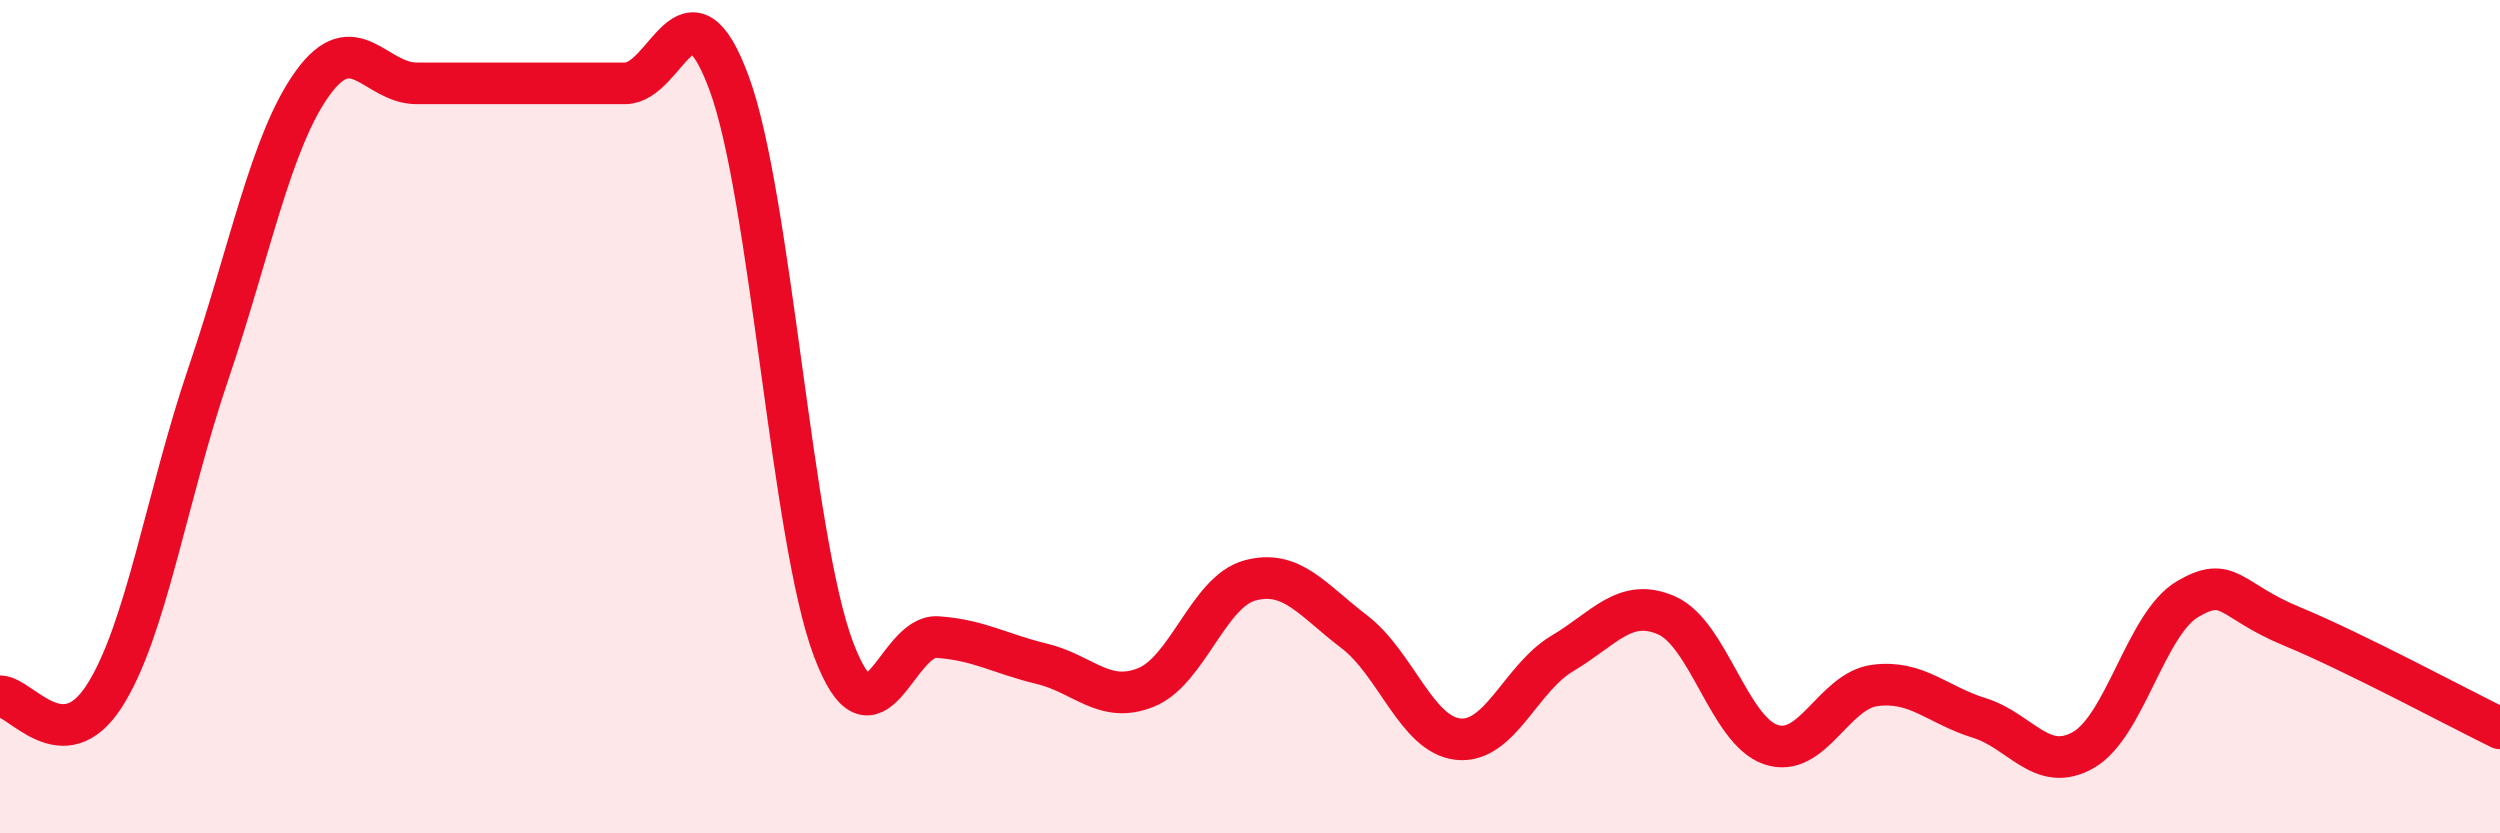
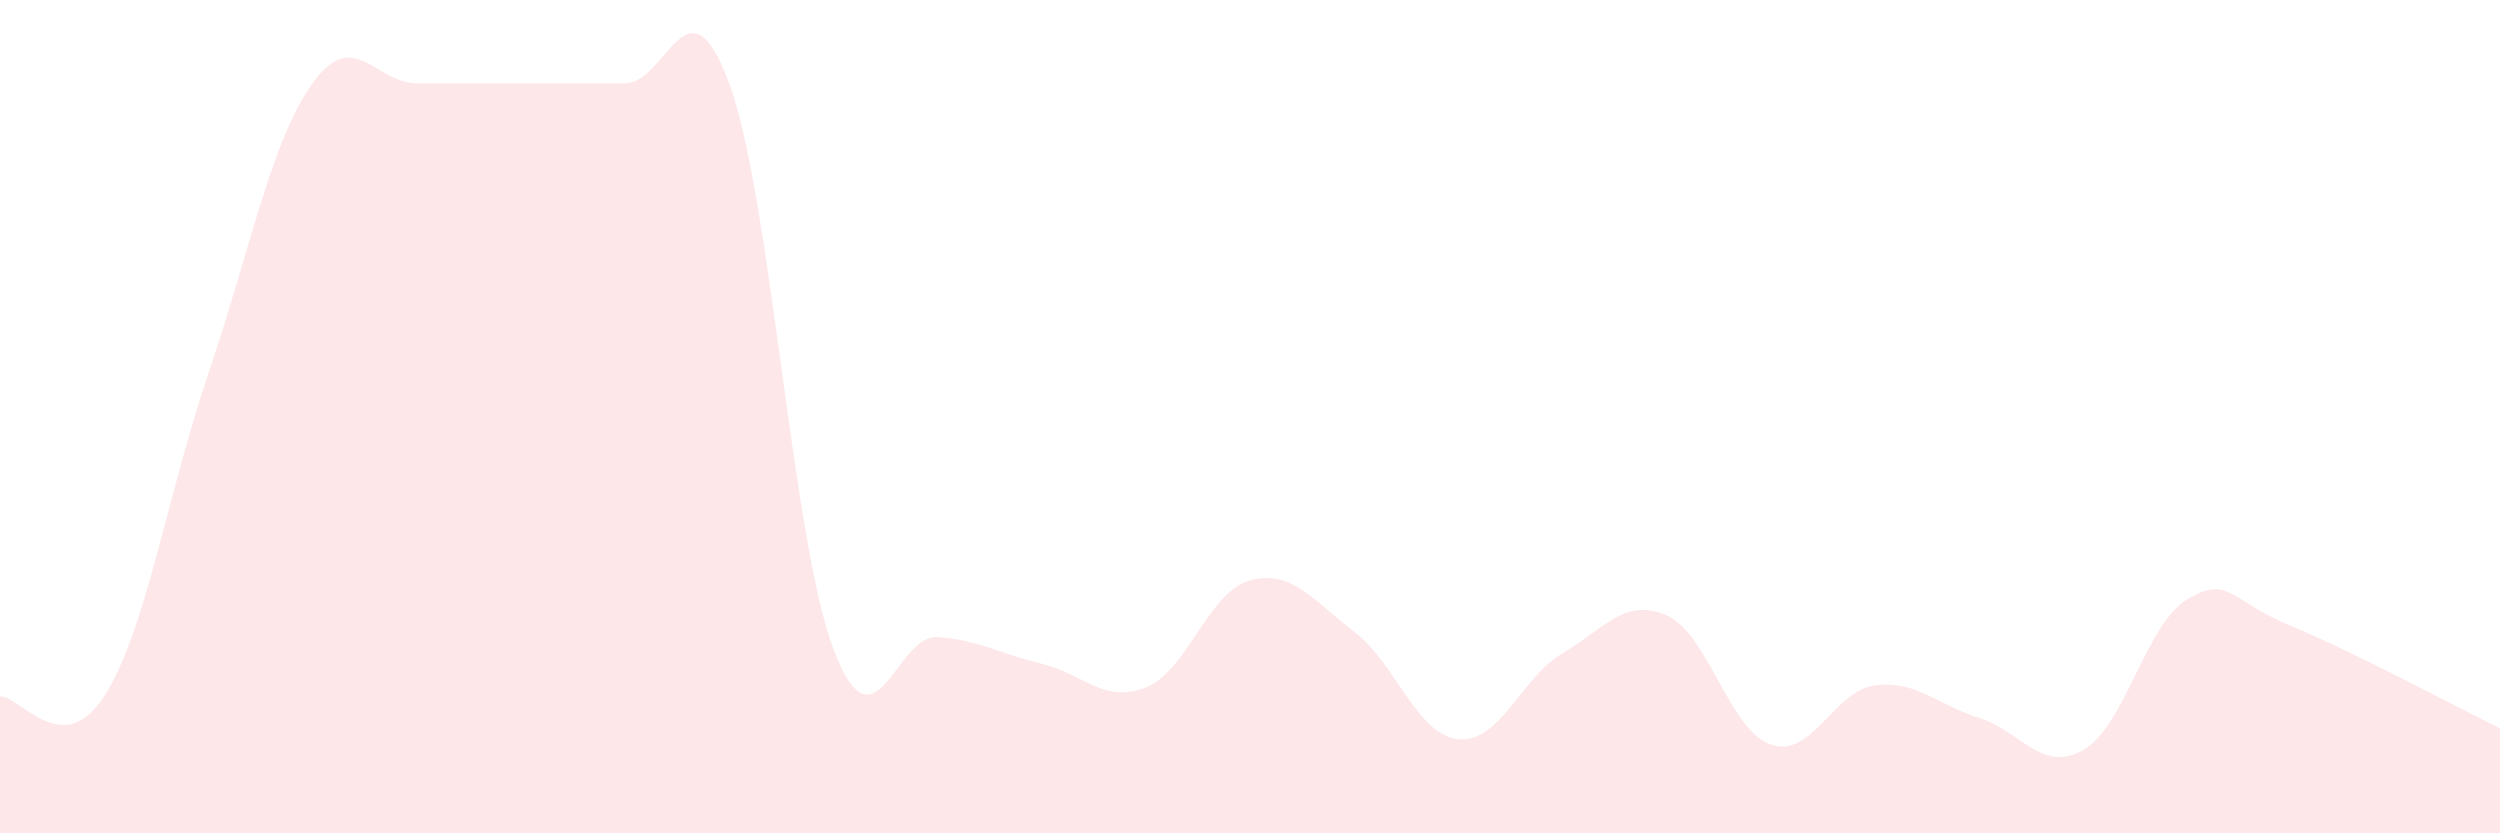
<svg xmlns="http://www.w3.org/2000/svg" width="60" height="20" viewBox="0 0 60 20">
  <path d="M 0,16.71 C 0.5,16.71 1.5,18.26 2.5,16.71 C 3.5,15.16 4,11.91 5,8.97 C 6,6.03 6.5,3.39 7.5,2 C 8.5,0.61 9,2 10,2 C 11,2 11.5,2 12.5,2 C 13.5,2 14,2 15,2 C 16,2 16.5,-0.71 17.5,2 C 18.5,4.71 19,12.91 20,15.57 C 21,18.23 21.5,15.22 22.5,15.29 C 23.5,15.36 24,15.69 25,15.93 C 26,16.17 26.5,16.9 27.5,16.5 C 28.5,16.1 29,14.2 30,13.93 C 31,13.66 31.5,14.4 32.5,15.16 C 33.5,15.92 34,17.64 35,17.74 C 36,17.84 36.5,16.27 37.5,15.68 C 38.5,15.09 39,14.33 40,14.77 C 41,15.21 41.5,17.53 42.5,17.87 C 43.5,18.21 44,16.58 45,16.45 C 46,16.32 46.5,16.92 47.5,17.23 C 48.5,17.54 49,18.57 50,18 C 51,17.43 51.5,14.97 52.5,14.38 C 53.5,13.79 53.5,14.41 55,15.03 C 56.5,15.65 59,16.99 60,17.48L60 20L0 20Z" fill="#EB0A25" opacity="0.1" stroke-linecap="round" stroke-linejoin="round" />
-   <path d="M 0,16.71 C 0.5,16.71 1.5,18.26 2.5,16.71 C 3.5,15.16 4,11.91 5,8.97 C 6,6.03 6.5,3.39 7.5,2 C 8.5,0.61 9,2 10,2 C 11,2 11.5,2 12.5,2 C 13.5,2 14,2 15,2 C 16,2 16.5,-0.71 17.5,2 C 18.5,4.71 19,12.91 20,15.57 C 21,18.23 21.5,15.22 22.5,15.29 C 23.5,15.36 24,15.69 25,15.93 C 26,16.17 26.5,16.9 27.5,16.5 C 28.5,16.1 29,14.2 30,13.93 C 31,13.66 31.5,14.4 32.5,15.16 C 33.5,15.92 34,17.64 35,17.74 C 36,17.84 36.5,16.27 37.5,15.68 C 38.5,15.09 39,14.33 40,14.77 C 41,15.21 41.5,17.53 42.5,17.87 C 43.5,18.21 44,16.58 45,16.45 C 46,16.32 46.5,16.92 47.5,17.23 C 48.5,17.54 49,18.57 50,18 C 51,17.43 51.5,14.97 52.5,14.38 C 53.5,13.79 53.5,14.41 55,15.03 C 56.5,15.65 59,16.99 60,17.48" stroke="#EB0A25" stroke-width="1" fill="none" stroke-linecap="round" stroke-linejoin="round" />
</svg>